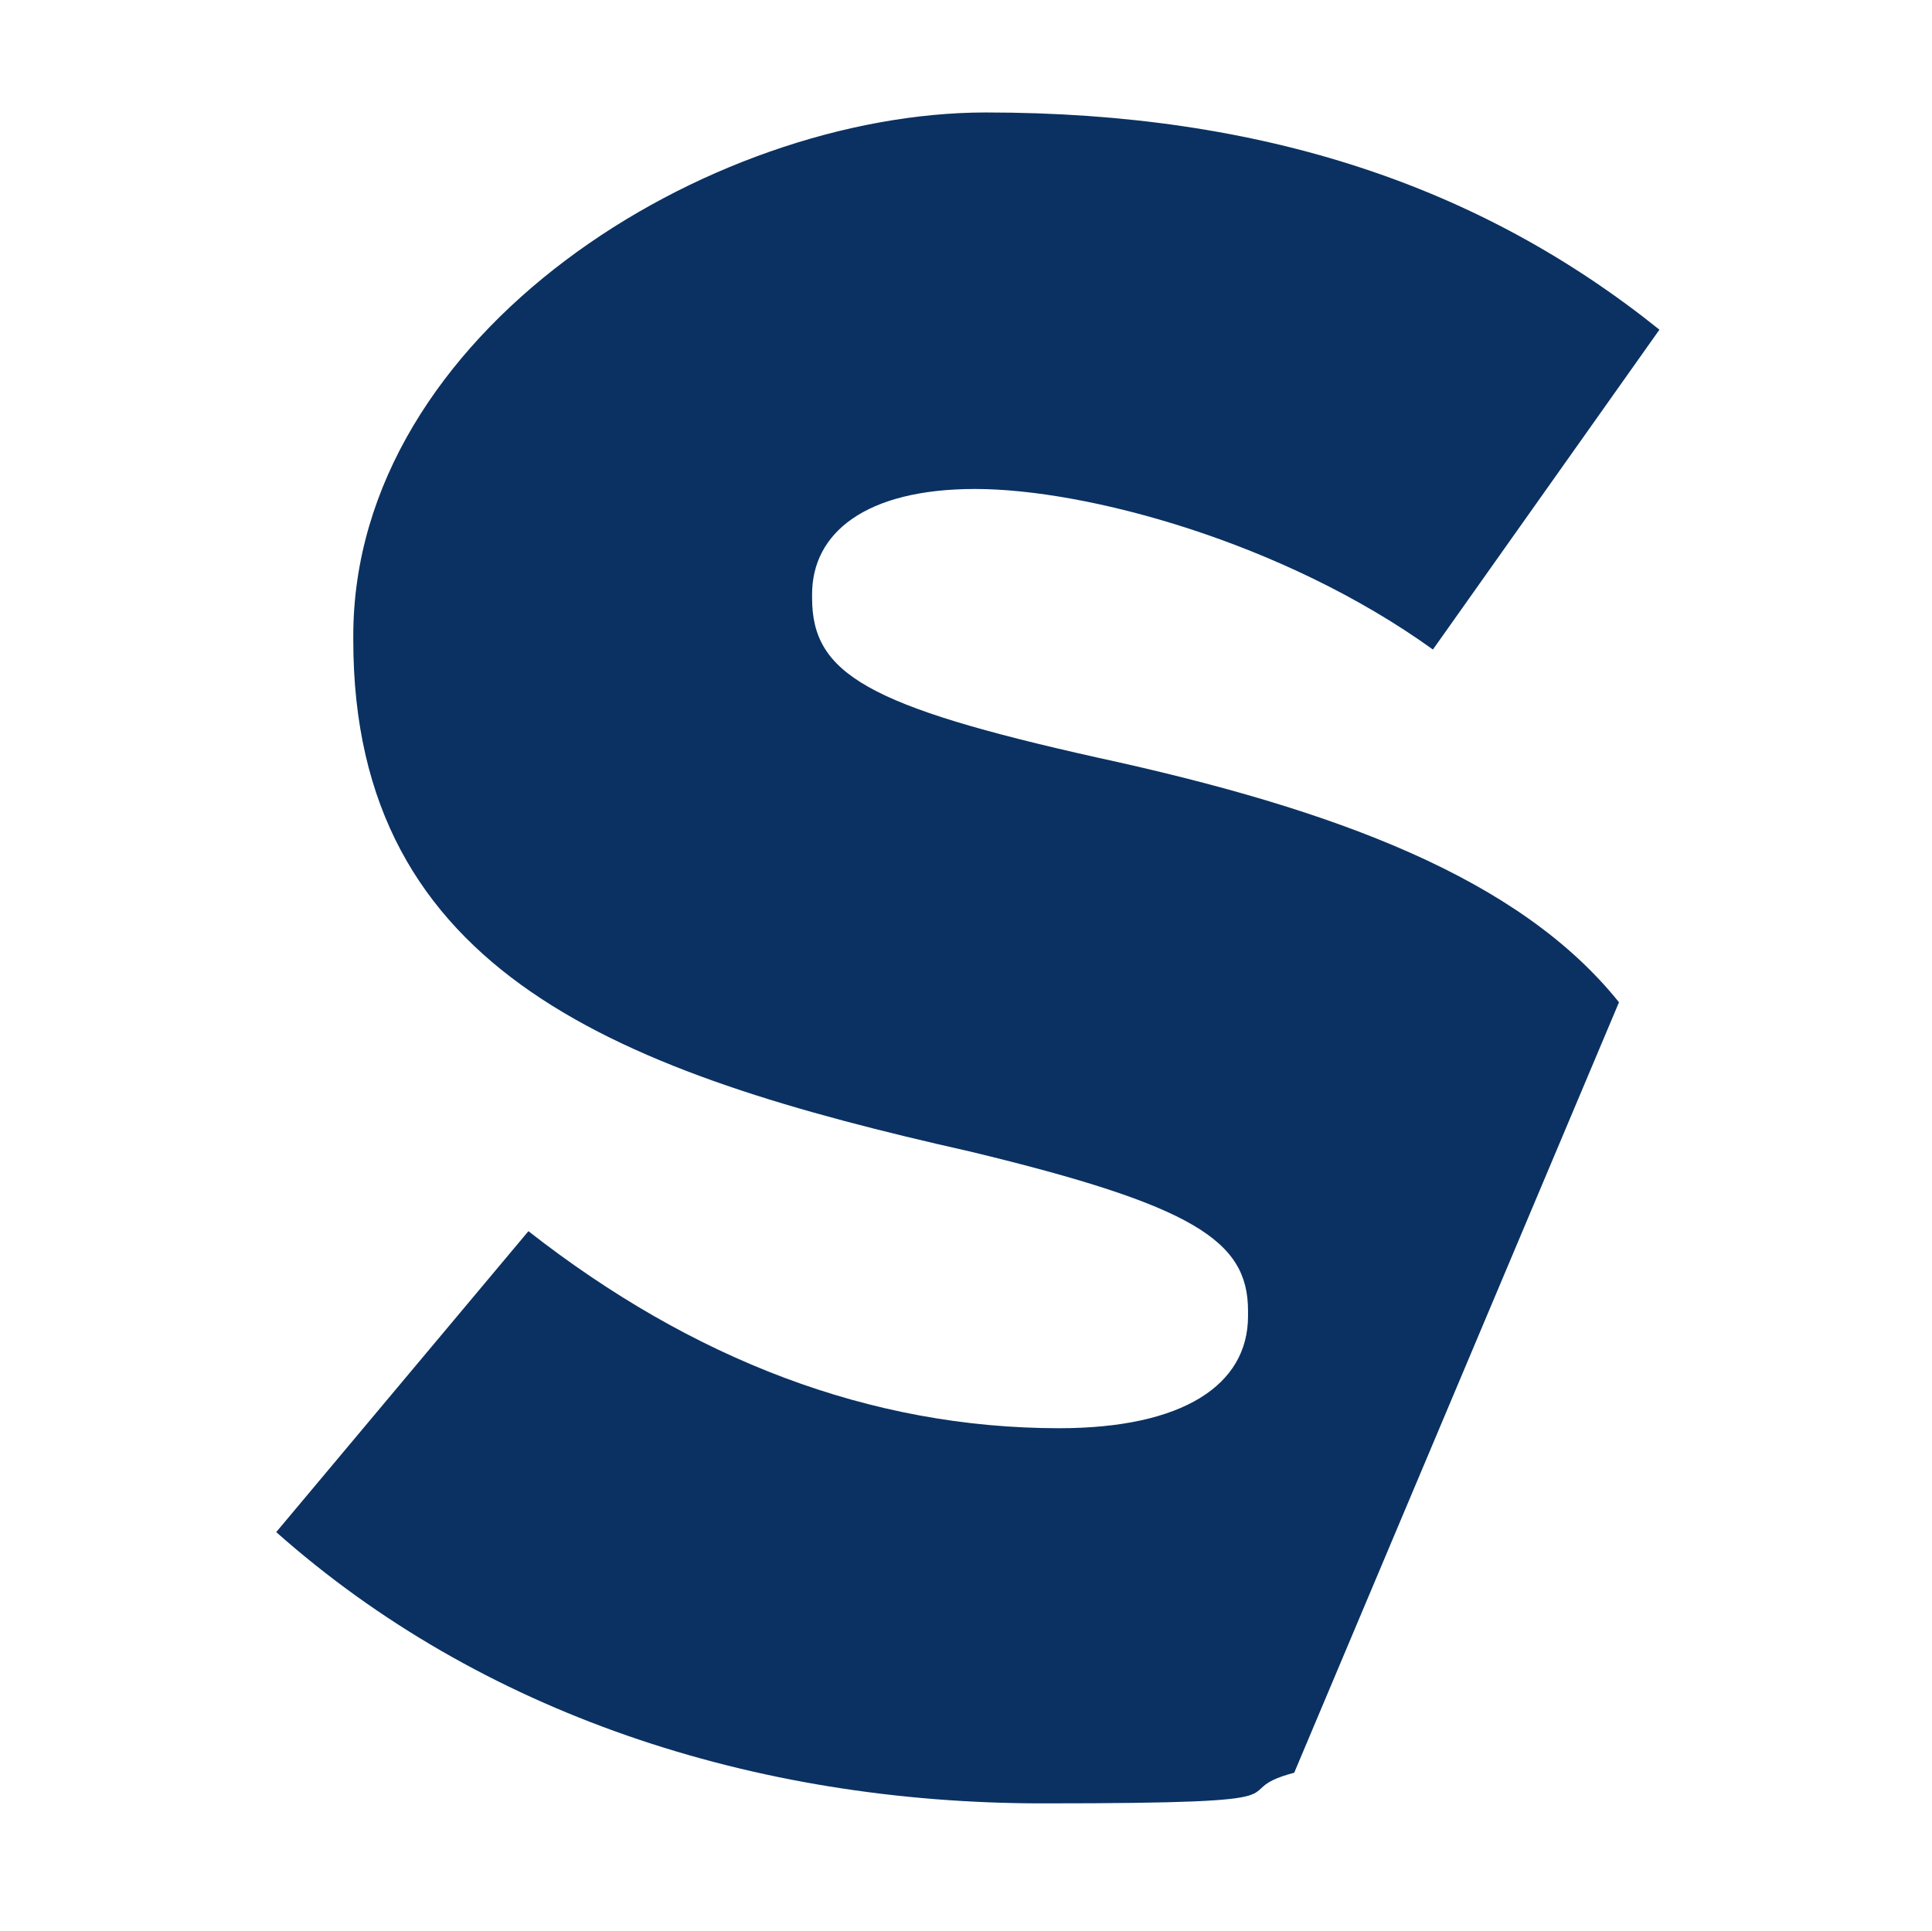
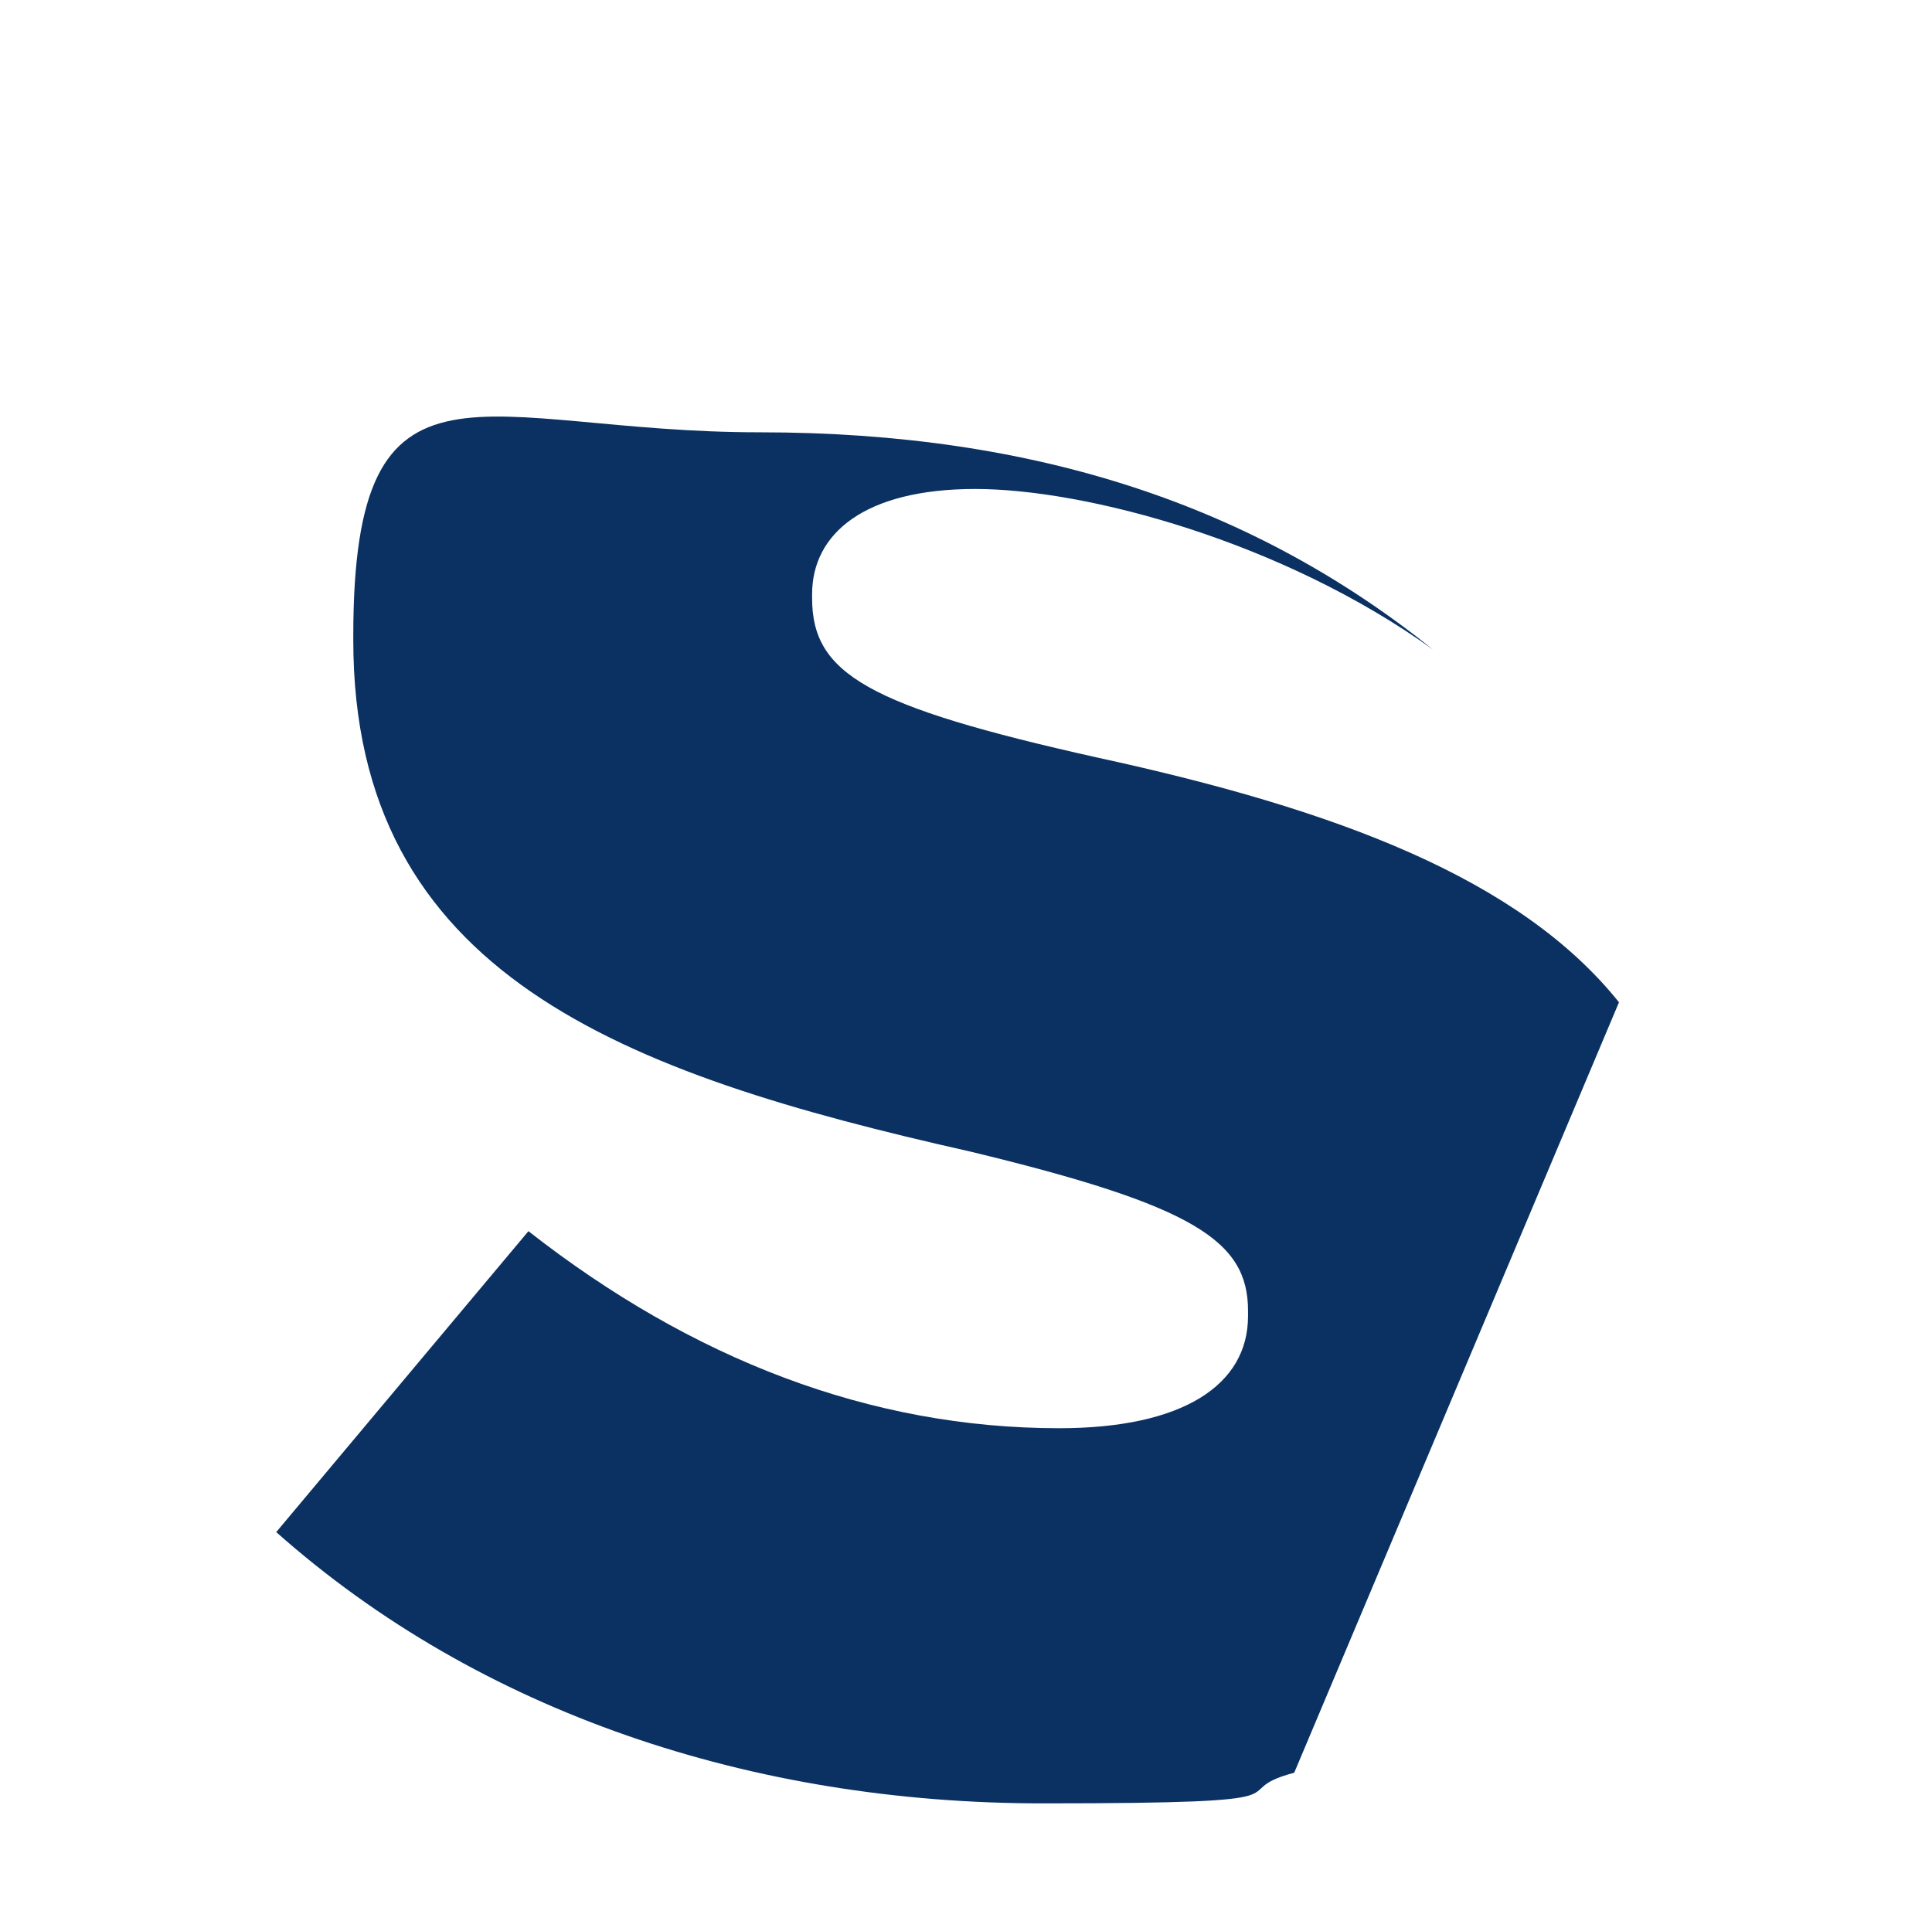
<svg xmlns="http://www.w3.org/2000/svg" id="woodstock" version="1.1" viewBox="0 0 2001 2000">
  <defs>
    <style>
      .st0 {
        fill: #0a3161;
      }
    </style>
  </defs>
-   <path class="st0" d="M1340.5,1836.1l336.3-797.9c-102.8-128.3-292-199.6-540.8-253.6-237.6-53.1-294.9-86.7-294.9-165v-4.1c0-62.9,54.4-109,169-109s318.6,54.5,474,166.3l234.6-331.3c-184.4-148.1-409.6-225-697.4-225S365.9,344.3,365.9,658.8v4.2c0,346.7,278.4,448.7,638.9,529.8,231.7,55.9,287.8,92.3,287.8,164.9v5.6c0,71.3-67.4,116.1-195.6,116.1-195.6,0-380-71.3-549.7-204.1l-261.2,311.7c211,187.4,493.5,281,793.8,281s182-10.9,260.7-31.8Z" />
+   <path class="st0" d="M1340.5,1836.1l336.3-797.9c-102.8-128.3-292-199.6-540.8-253.6-237.6-53.1-294.9-86.7-294.9-165v-4.1c0-62.9,54.4-109,169-109s318.6,54.5,474,166.3c-184.4-148.1-409.6-225-697.4-225S365.9,344.3,365.9,658.8v4.2c0,346.7,278.4,448.7,638.9,529.8,231.7,55.9,287.8,92.3,287.8,164.9v5.6c0,71.3-67.4,116.1-195.6,116.1-195.6,0-380-71.3-549.7-204.1l-261.2,311.7c211,187.4,493.5,281,793.8,281s182-10.9,260.7-31.8Z" />
</svg>